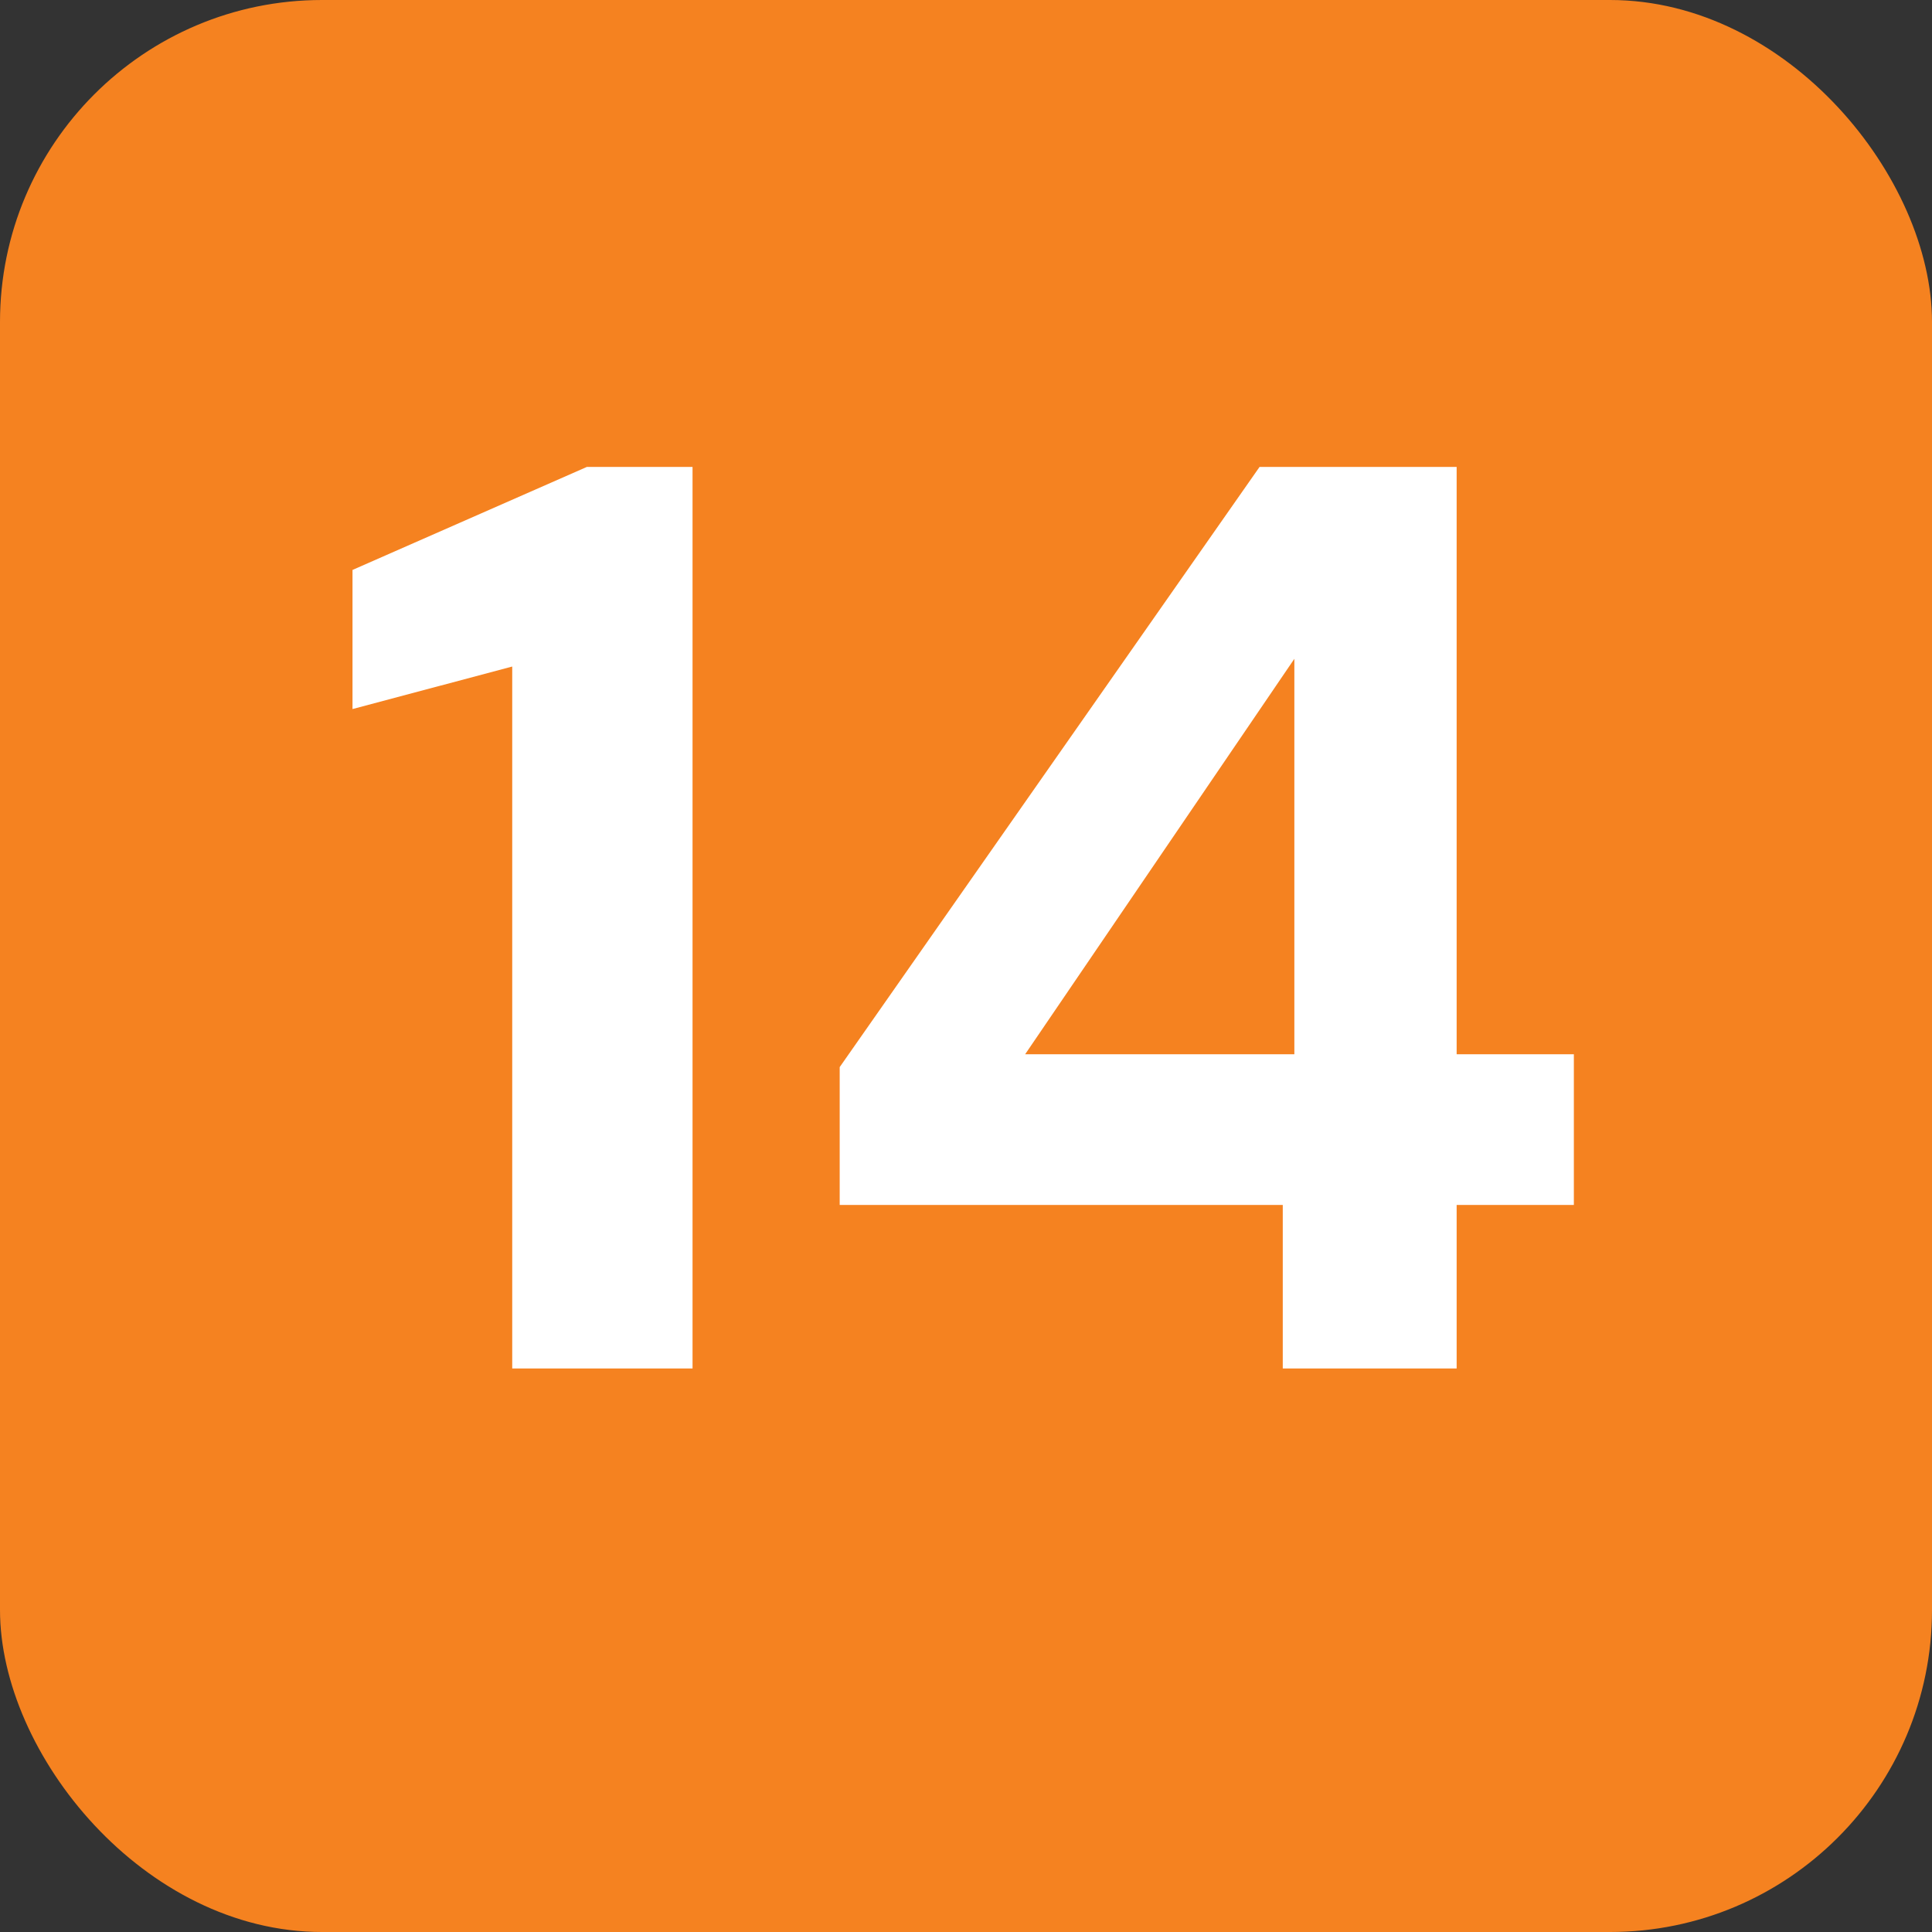
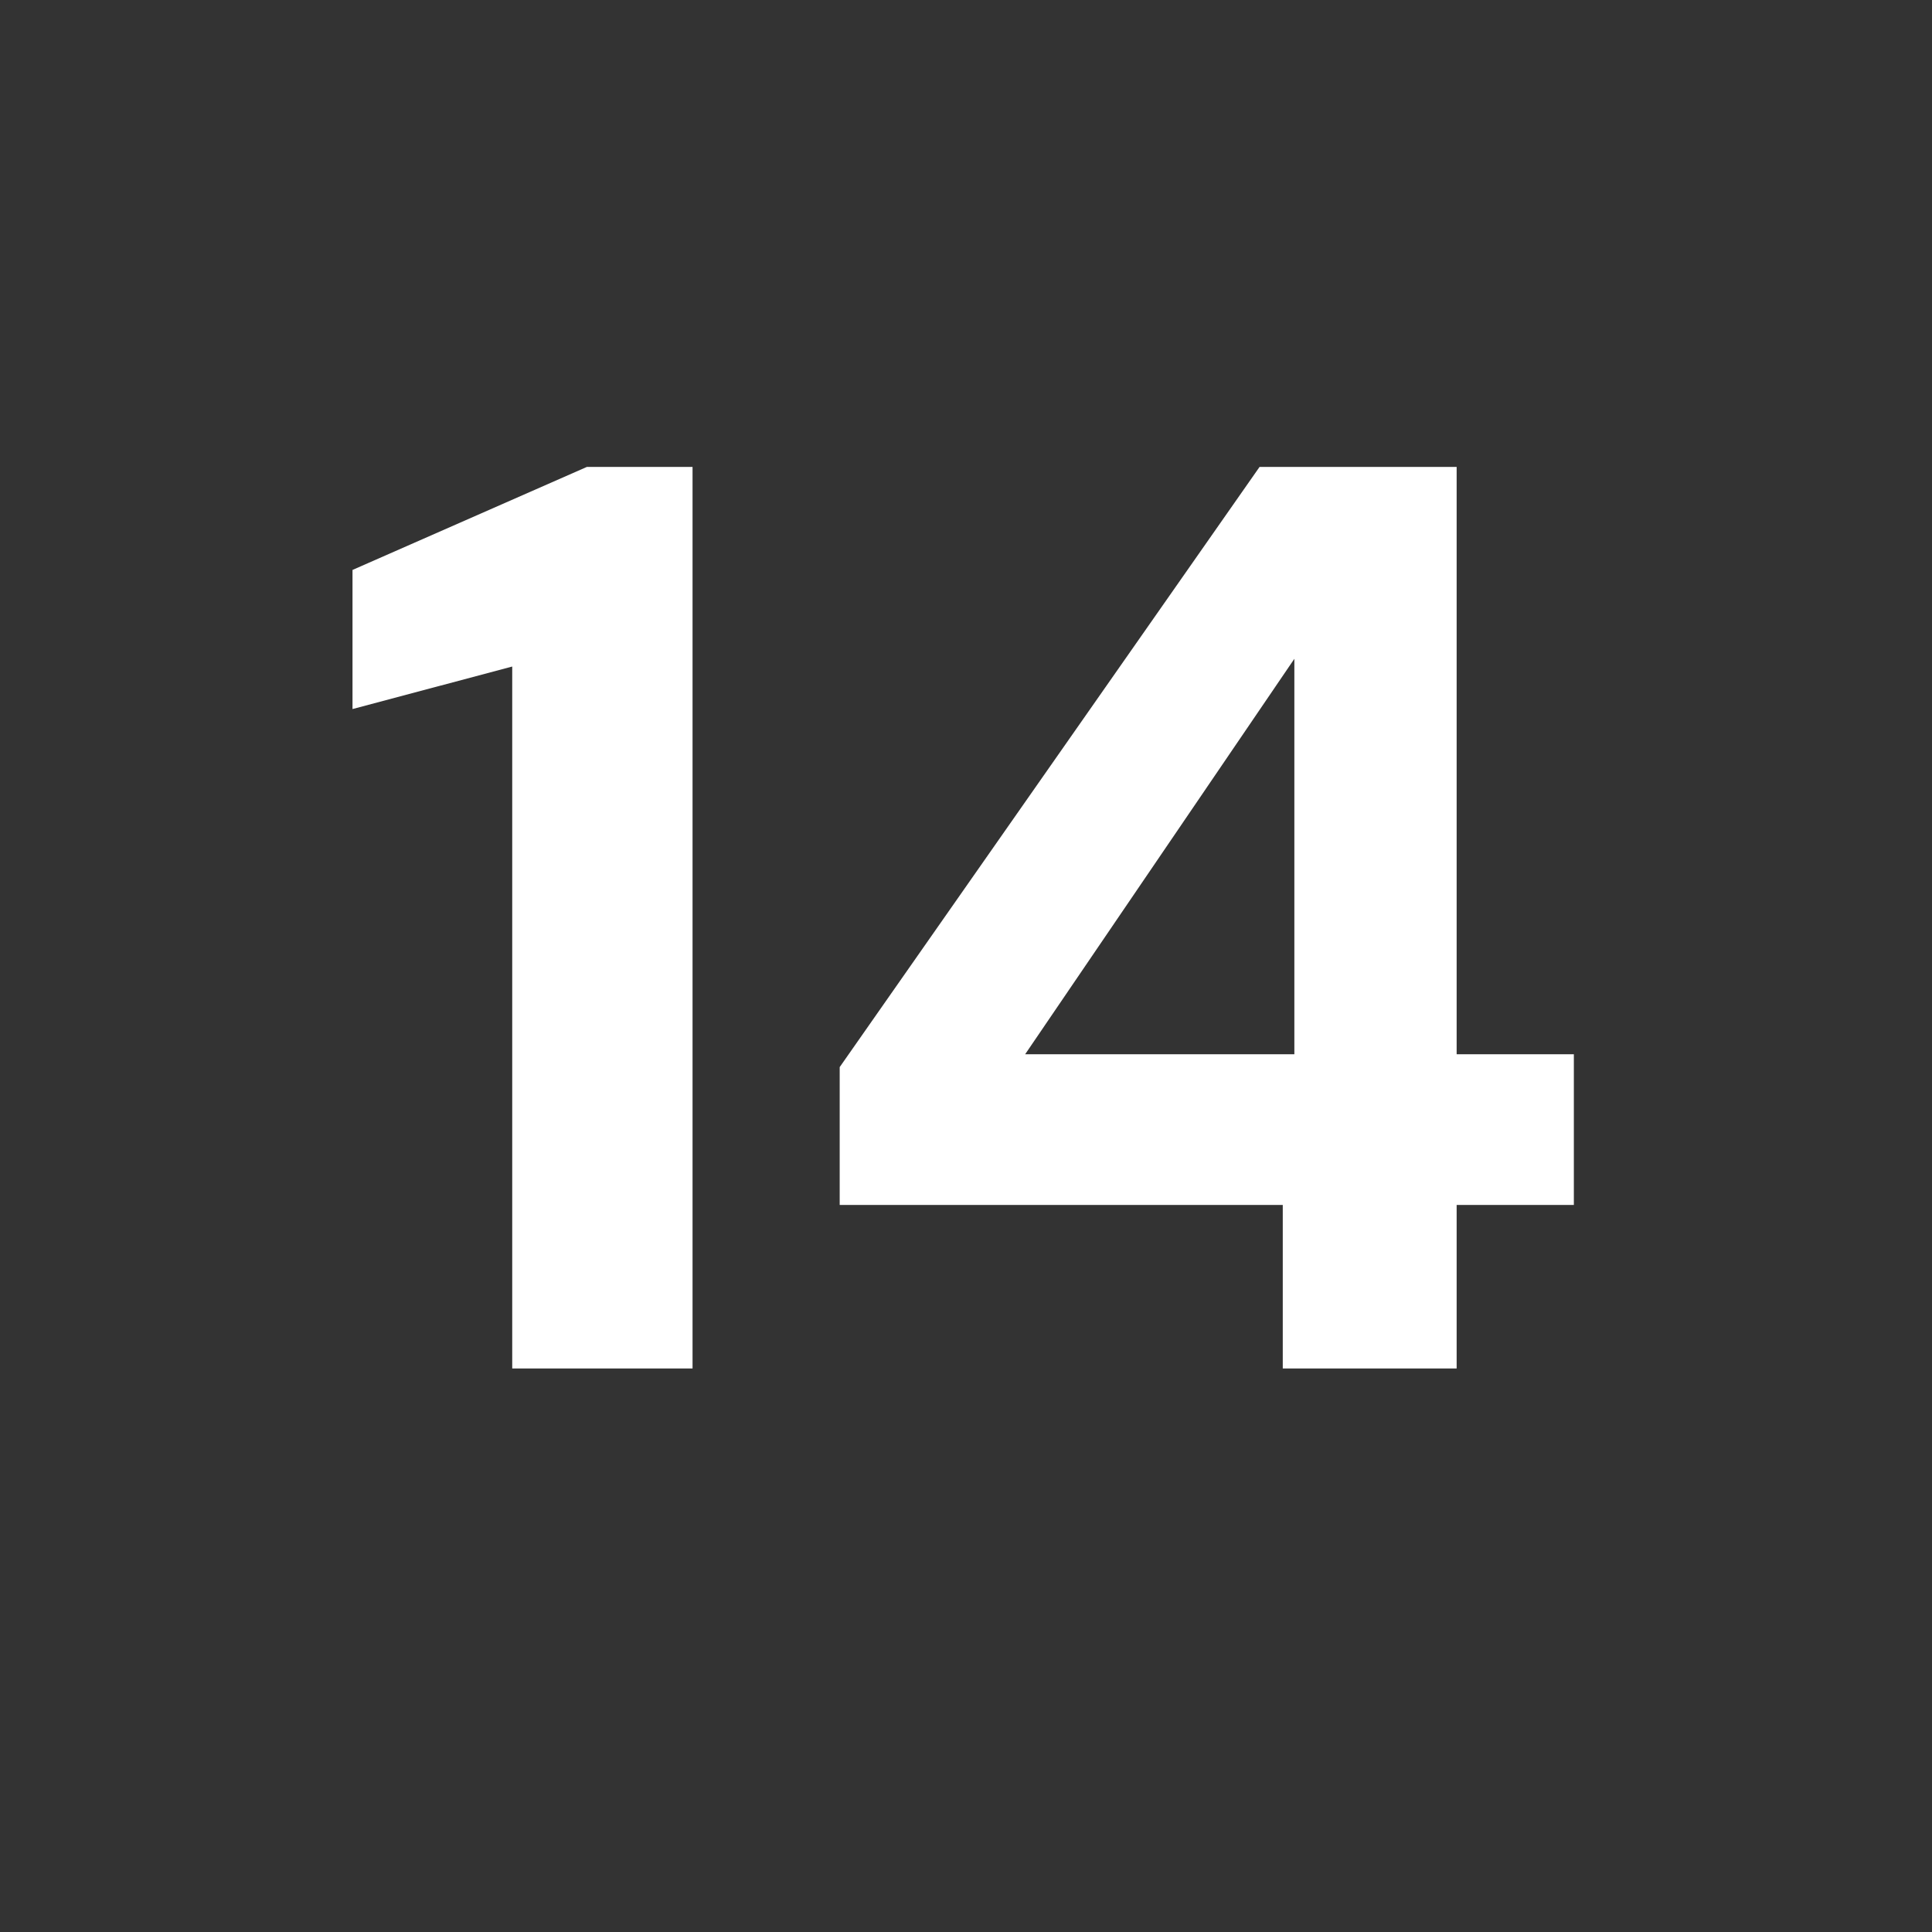
<svg xmlns="http://www.w3.org/2000/svg" width="24" height="24" viewBox="0 0 24 24" fill="none">
  <rect x="0" y="0" width="24" height="24" fill="#333333" stroke="none" />
-   <rect width="24" height="24" rx="4" fill="#F58220" />
  <path d="M6.363 17V8.28L4.379 8.808V7.08L7.291 5.8H8.603V17H6.363ZM15.935 17V14.968H10.431V13.256L15.647 5.8H18.095V13.096H19.551V14.968H18.095V17H15.935ZM12.735 13.096H16.079V8.184L12.735 13.096Z" fill="white" />
</svg>